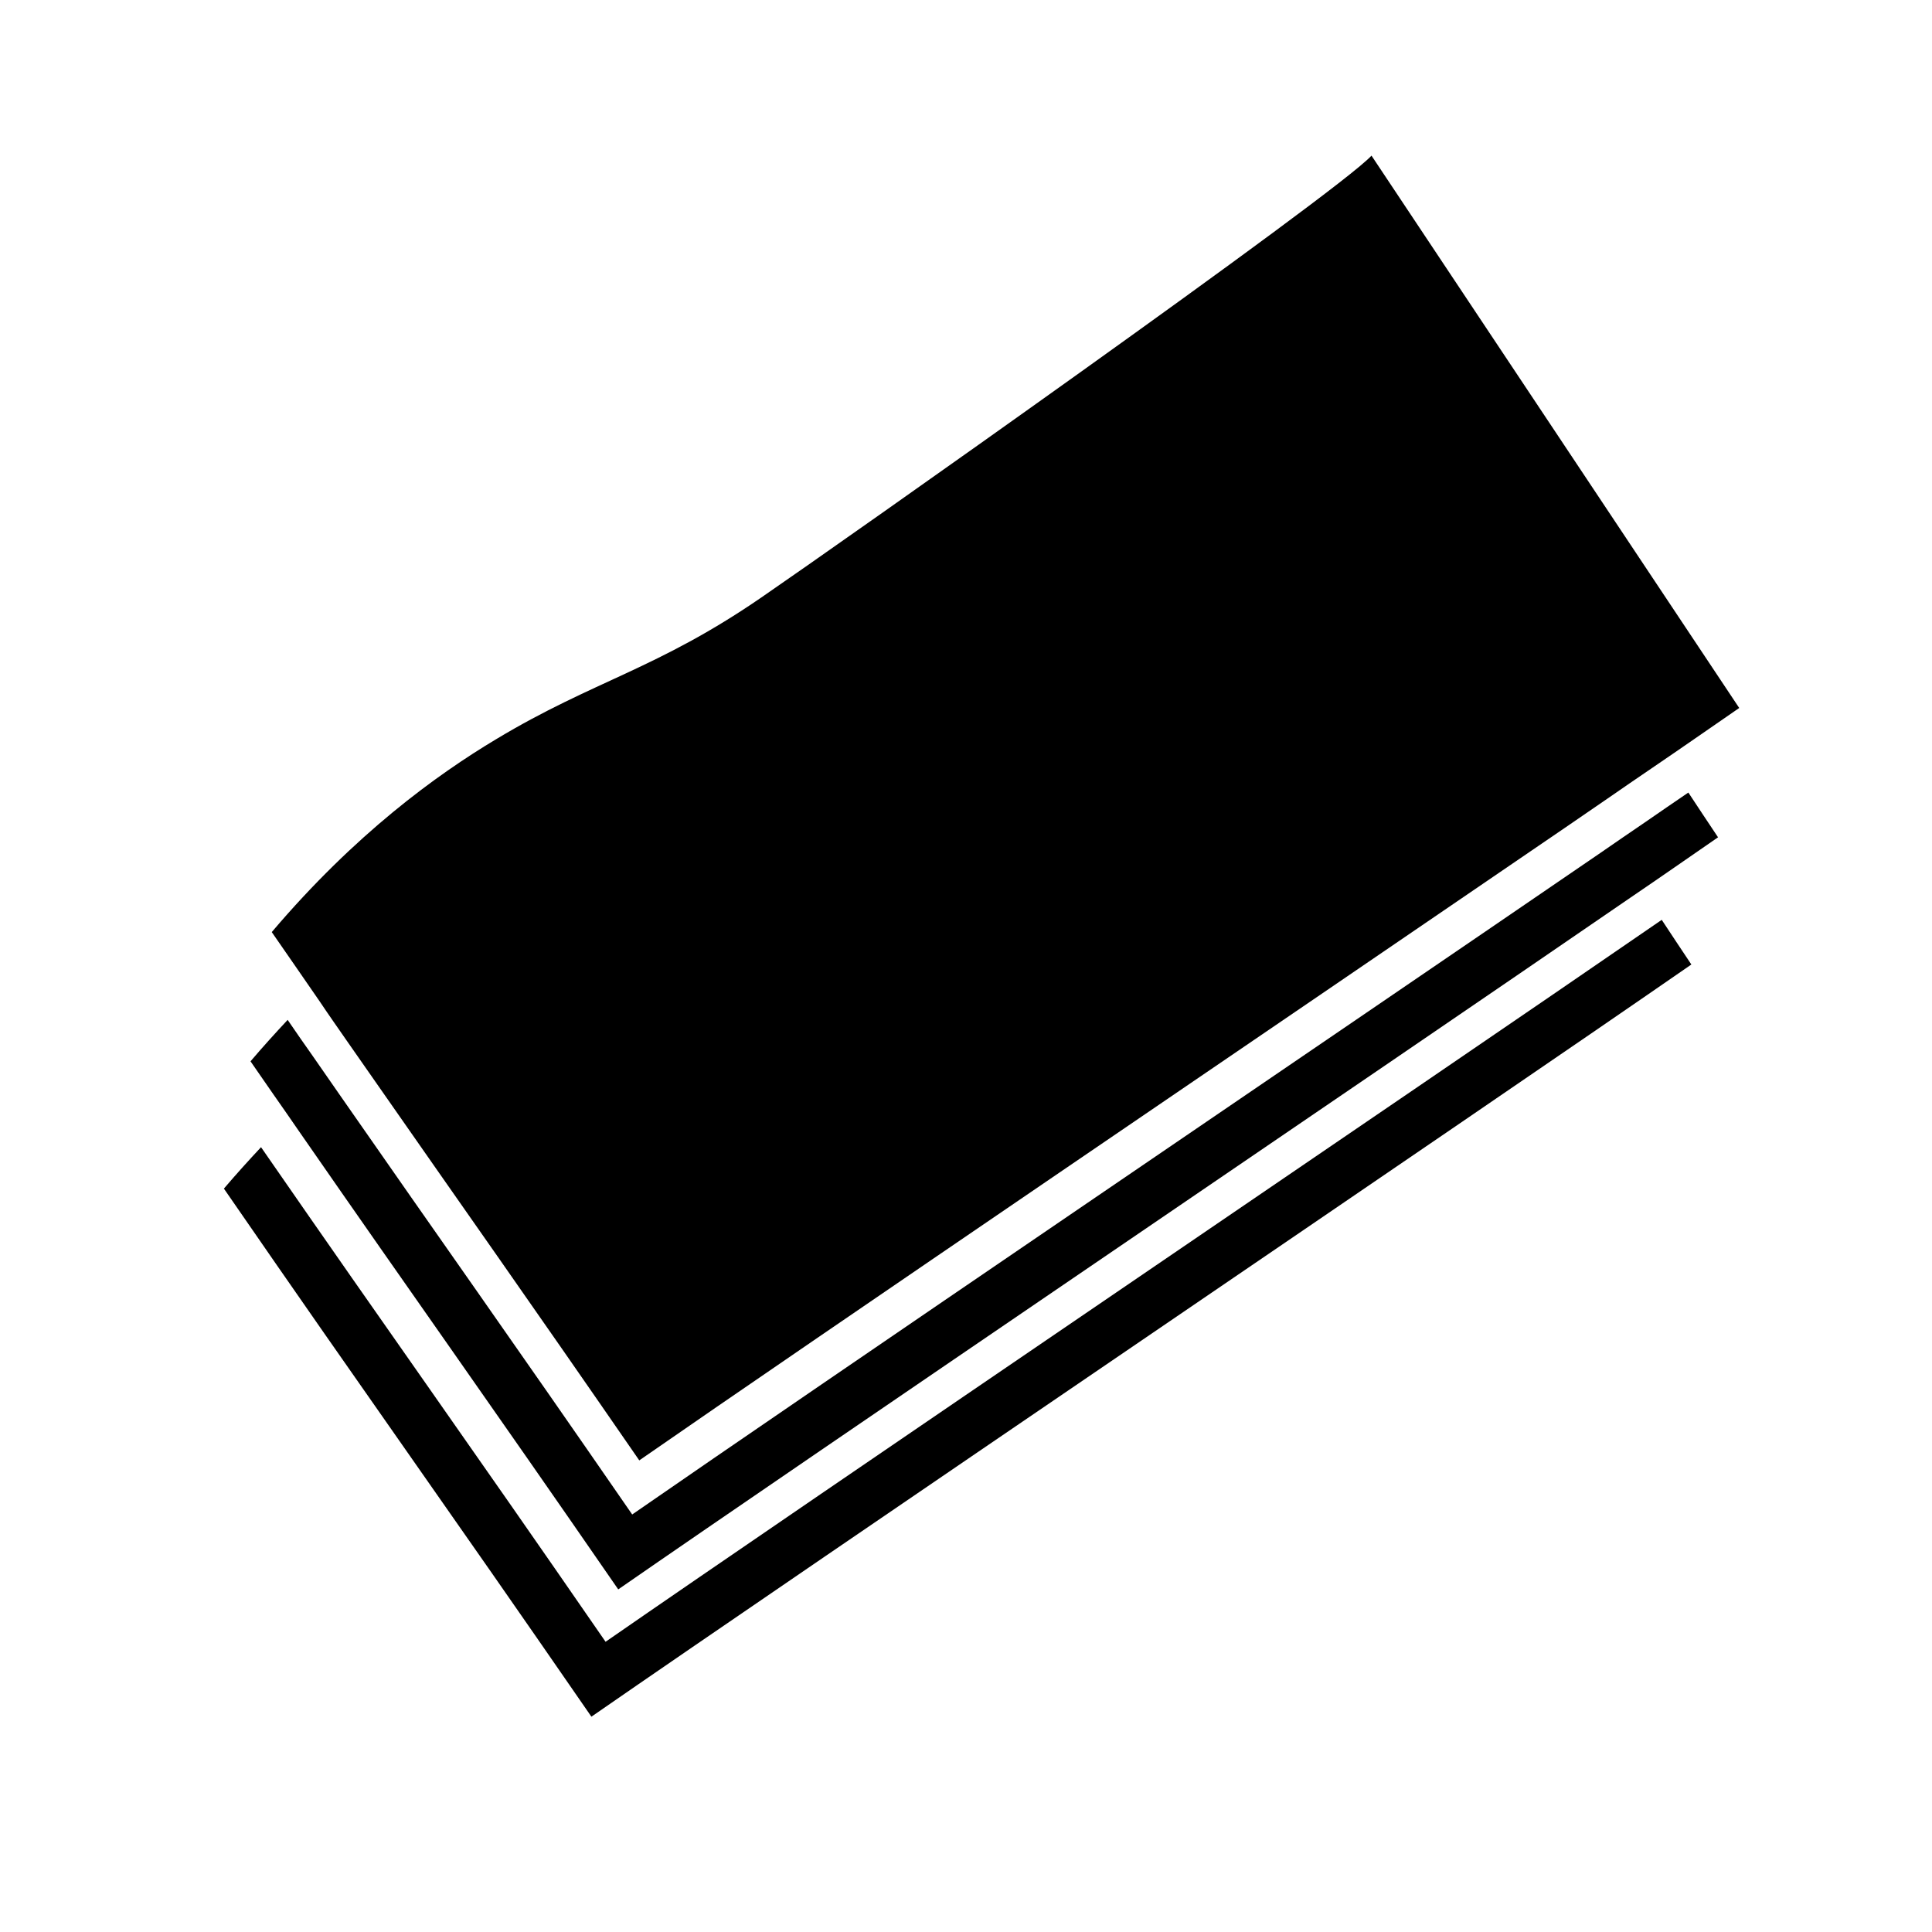
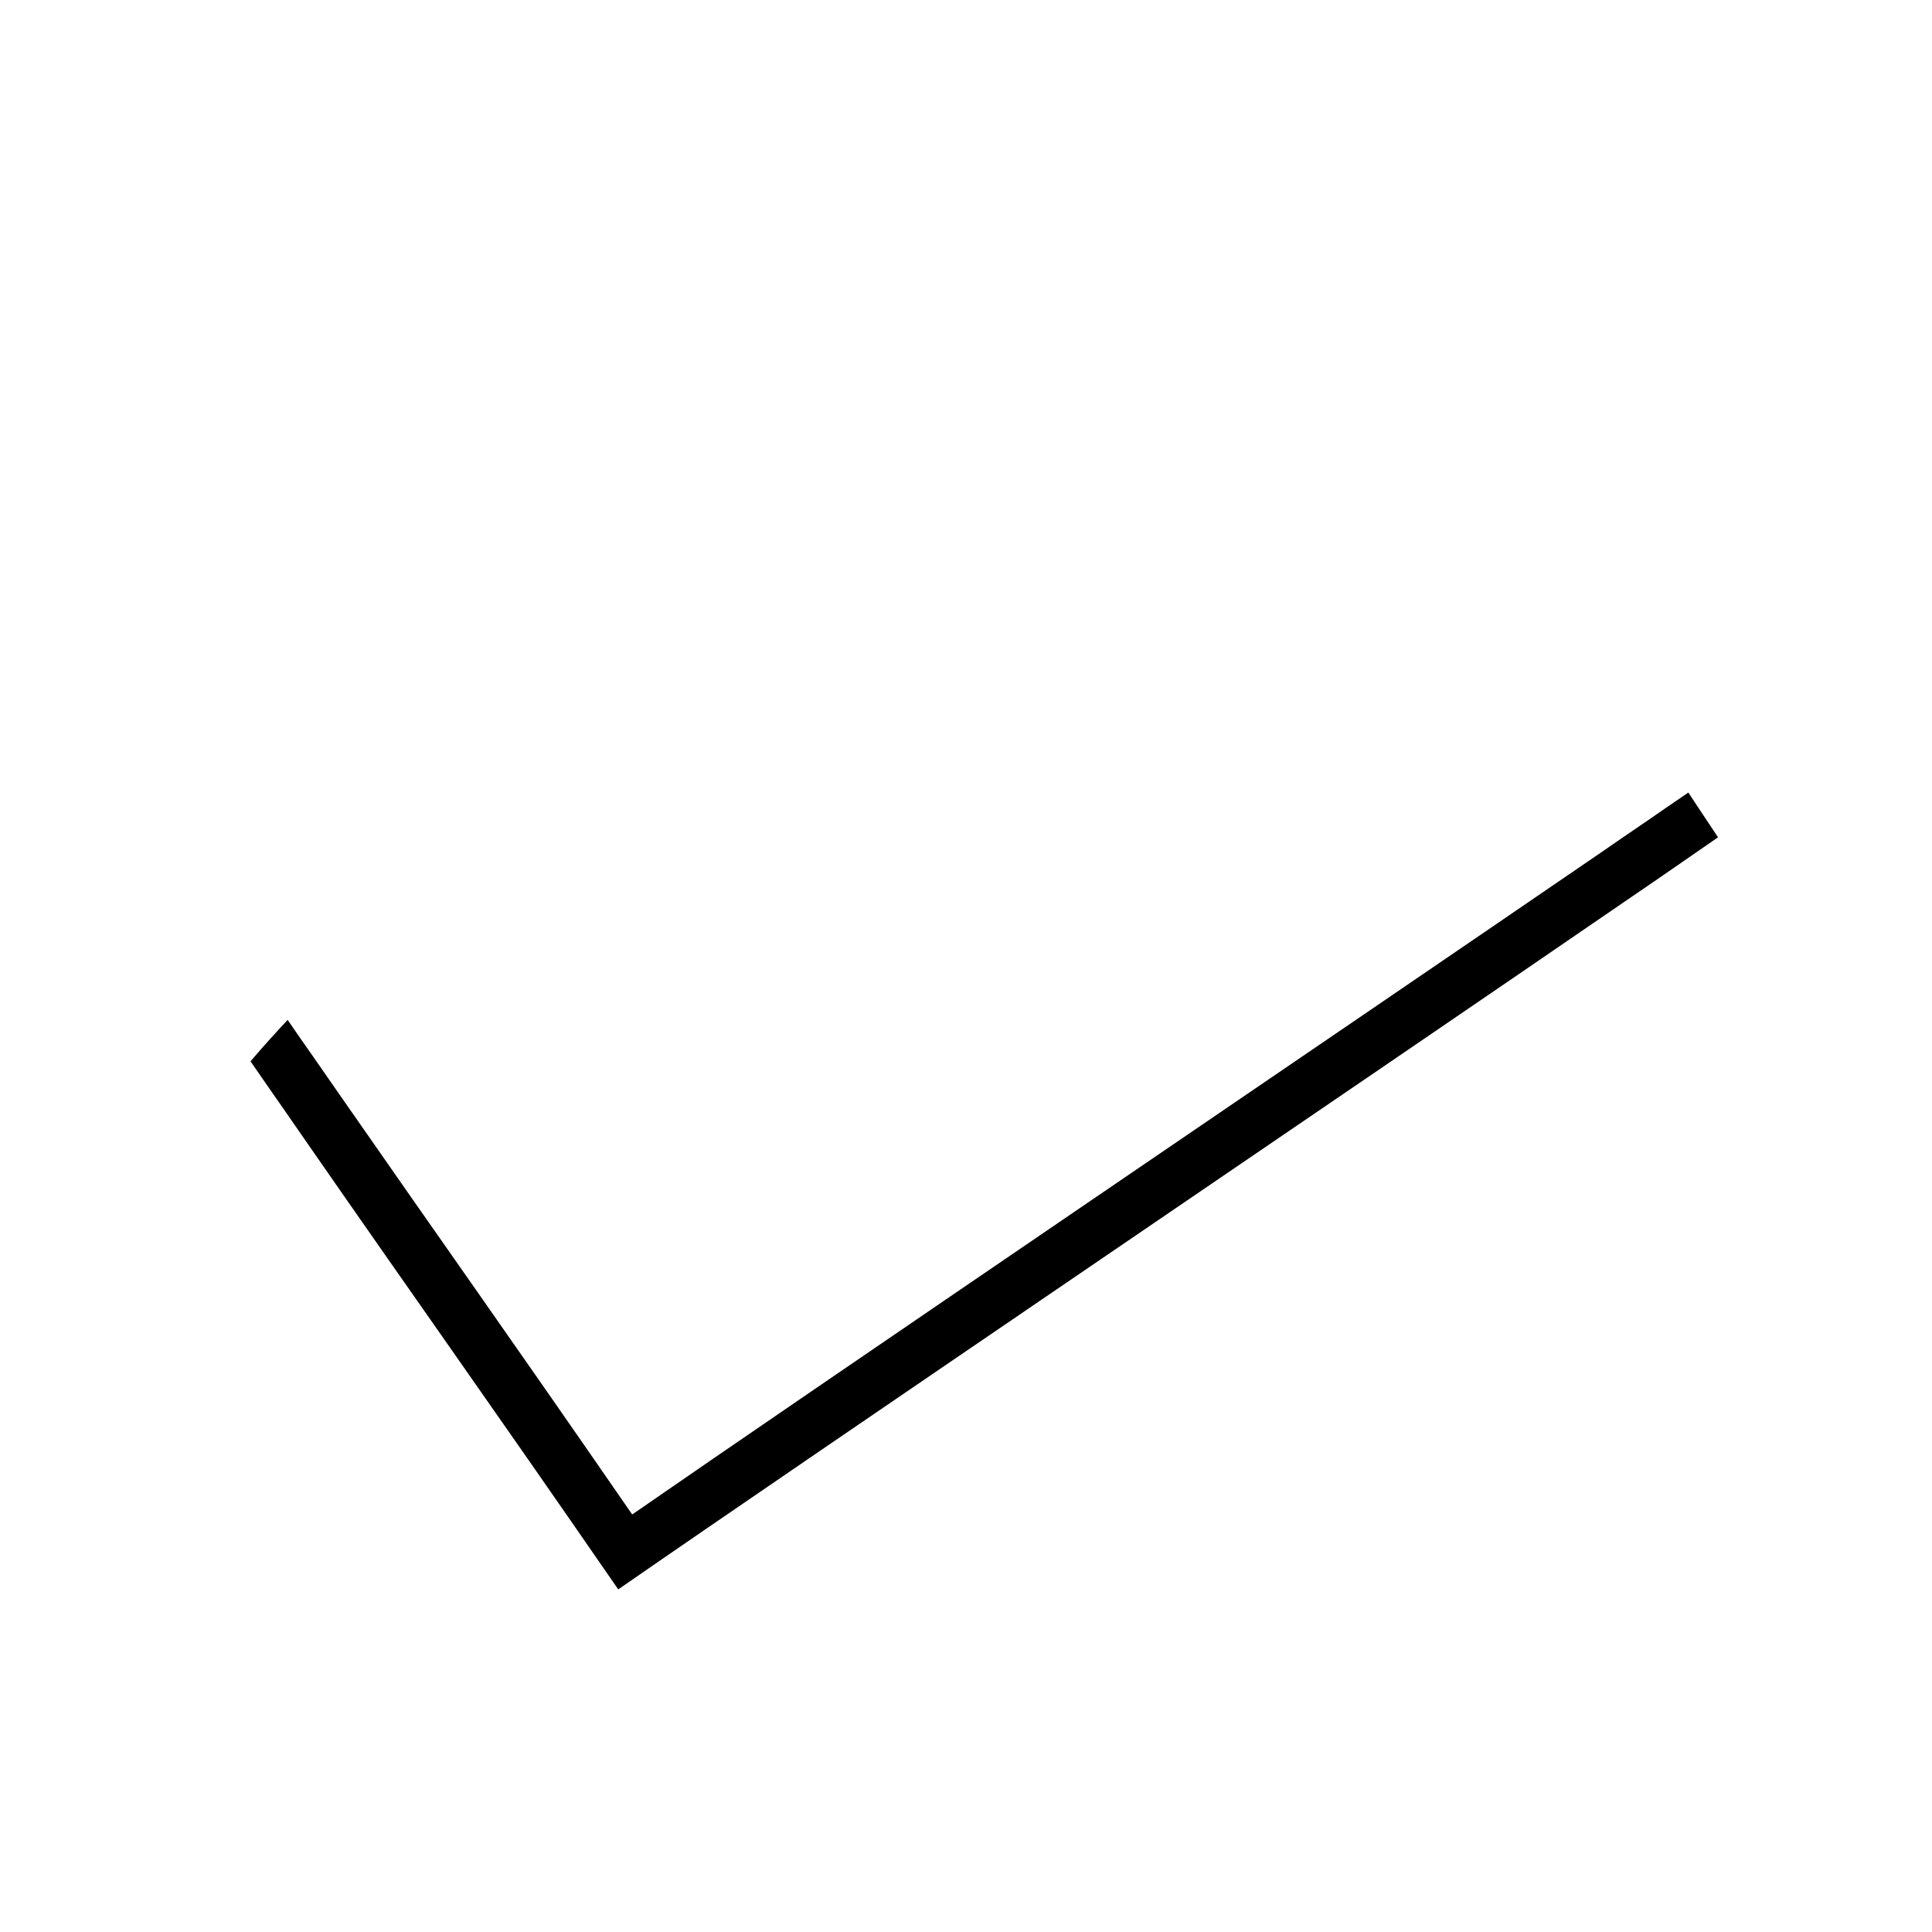
<svg xmlns="http://www.w3.org/2000/svg" viewBox="0 0 90 90" data-name="Layer 1" id="Layer_1">
-   <path d="M78.79,44.93c-10.12,7.01-41.12,28.03-51.24,35.04-7.12-10.32-10-14.28-17.12-24.6.58-.68,1.16-1.32,1.73-1.93,6.36,9.19,9.3,13.26,16.05,23.04,9.51-6.59,37.48-25.56,49.2-33.63.44.67.9,1.36,1.38,2.08Z" />
  <path d="M80.04,39c-.61.42-1.29.89-2.04,1.41-.63.44-1.31.9-2.04,1.4-12.65,8.69-38.17,26-47.16,32.23-6.33-9.17-9.31-13.32-14.89-21.37-.37-.54-.76-1.1-1.16-1.67-.35-.5-.71-1.02-1.08-1.56.58-.68,1.16-1.32,1.73-1.93.4.58.78,1.14,1.16,1.67.43.62.85,1.22,1.25,1.8,4.81,6.92,7.8,11.11,13.64,19.57,8.53-5.91,31.93-21.8,45.12-30.83.71-.49,1.39-.96,2.04-1.4.72-.5,1.41-.97,2.04-1.4.44.67.9,1.36,1.38,2.08Z" />
-   <path d="M81.02,32.98c-.61.42-1.29.89-2.04,1.41-.63.44-1.31.9-2.04,1.4-.65.44-1.33.91-2.04,1.4-.66.45-1.34.92-2.04,1.4-13.44,9.19-34.97,23.81-43.08,29.44-5.28-7.65-8.23-11.81-12.3-17.65-.43-.62-.88-1.26-1.34-1.92-.4-.58-.82-1.17-1.24-1.8-.37-.54-.76-1.1-1.16-1.68-.35-.5-.71-1.02-1.08-1.56,3.88-4.57,7.67-7.32,10.46-8.99,4.54-2.73,7.48-3.25,12.35-6.6,3.47-2.38,26.84-18.85,28.42-20.58,7.12,10.7,10.01,15.03,17.13,25.73Z" />
</svg>